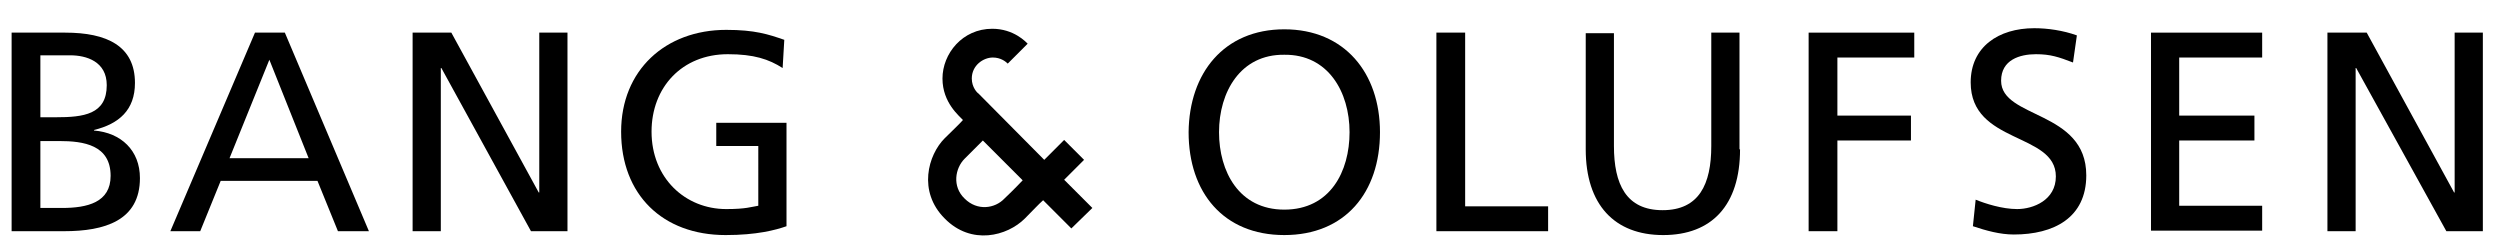
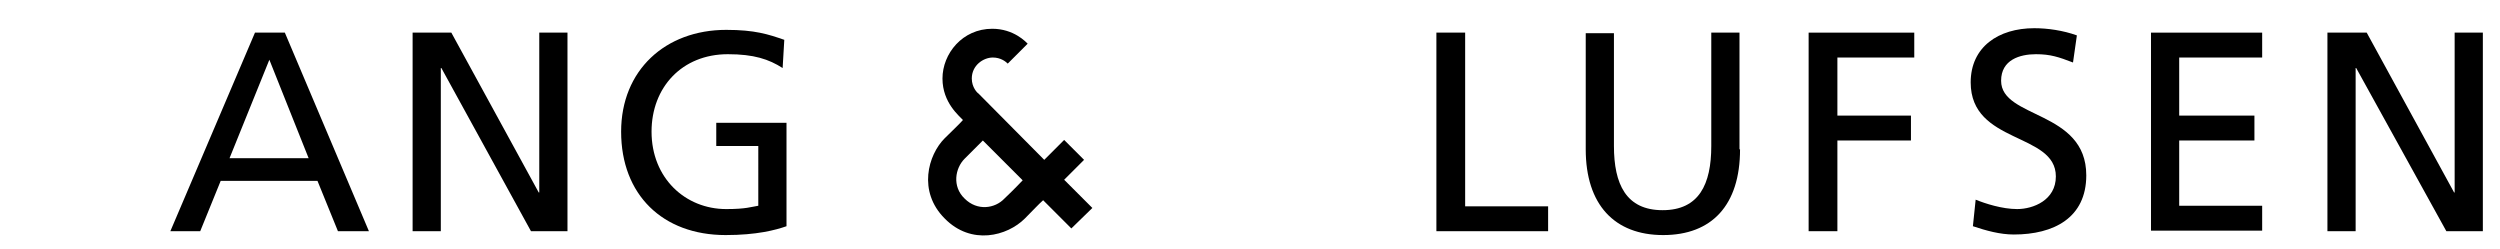
<svg xmlns="http://www.w3.org/2000/svg" version="1.1" id="Слой_1" x="0px" y="0px" viewBox="0 0 452 45" style="enable-background:new 0 0 452 45;" xml:space="preserve">
-   <path d="M2.1,5.9h9.7c7.5,0,12.6,2.4,12.6,9.1c0,4.9-2.9,7.4-7.4,8.5v0.1c4.9,0.4,8.3,3.6,8.3,8.6c0,7.7-6.4,9.6-13.7,9.6H2.1V5.9z M7.3,37.6h3.9c4.6,0,8.8-1,8.8-5.8c0-5.6-4.9-6.3-9.3-6.3H7.3V37.6z M7.3,21.2h2.8c5,0,9.2-0.5,9.2-5.8c0-4.3-3.7-5.4-6.6-5.4H7.3 V21.2z" />
  <path d="M46.1,5.9h5.4l15.2,35.9h-5.6l-3.7-9.1H39.9l-3.7,9.1h-5.4L46.1,5.9z M48.7,10.8l-7.2,17.8h14.3L48.7,10.8z" />
  <path d="M74.6,5.9h7l15.8,28.9h0.1V5.9h5.1v35.9h-6.6L79.8,12.3h-0.1v29.5h-5.1V5.9z" />
  <path d="M141.5,12.3c-2.5-1.6-5.2-2.5-9.9-2.5c-8.3,0-13.8,6-13.8,14c0,8.4,6.1,14,13.5,14c3.6,0,4.5-0.4,5.8-0.6V26.4h-7.6v-4.2 h12.7v18.7c-2,0.7-5.4,1.6-11,1.6c-11.4,0-18.9-7.3-18.9-18.7c0-11.1,8-18.4,19-18.4c5.2,0,7.6,0.8,10.5,1.8L141.5,12.3z" />
-   <path d="M232.2,5.3c10.9,0,17.3,7.9,17.3,18.6c0,10.9-6.3,18.6-17.3,18.6c-11,0-17.3-7.7-17.3-18.6C215,13.2,221.3,5.3,232.2,5.3z M232.2,37.9c8.3,0,11.8-6.9,11.8-14c0-7.3-3.9-14.1-11.8-14c-7.9-0.1-11.8,6.7-11.8,14C220.4,31,224,37.9,232.2,37.9z" />
  <path d="M259.8,5.9h5.1v31.4h15v4.5h-20.2V5.9z" />
  <path d="M314.6,27c0,10.1-5.1,15.5-13.9,15.5S286.7,37,286.7,27v-21h5.1v20.4c0,6.9,2.2,11.6,8.8,11.6c6.6,0,8.8-4.7,8.8-11.6V5.9 h5.1V27z" />
  <path d="M327,5.9h19.1v4.5h-13.9v10.5h13.3v4.5h-13.3v16.4H327V5.9z" />
  <path d="M374.8,11.3c-2.6-1-4.1-1.5-6.7-1.5c-2.9,0-6.3,1-6.3,4.8c0,6.9,15.4,5.3,15.4,17.1c0,7.7-5.9,10.7-13.1,10.7 c-2.5,0-5-0.7-7.4-1.5l0.5-4.8c1.7,0.7,4.8,1.7,7.5,1.7c2.9,0,7-1.6,7-5.9c0-8-15.4-5.8-15.4-17c0-6.4,5-9.8,11.5-9.8 c2.4,0,5.2,0.4,7.7,1.3L374.8,11.3z" />
  <path d="M388.9,5.9H409v4.5h-15v10.5h13.6v4.5H394v11.8h15v4.5h-20.1V5.9z" />
  <path d="M420.9,5.9h7l15.8,28.9h0.1V5.9h5.1v35.9h-6.6l-16.3-29.5h-0.1v29.5h-5.1V5.9z" />
  <path d="M193.7,41.3c0,0-4.1-4.1-5.1-5.1c-0.9,0.8-1.7,1.7-3.3,3.3c-3.2,3.2-9.7,4.9-14.5,0c-4.9-4.9-3-11.5,0-14.5 c1.2-1.2,2.6-2.5,3.3-3.3c-0.6-0.7-3.7-3.1-3.7-7.5c0-4.5,3.6-9,9-9c3.9,0,6.1,2.4,6.4,2.7c-0.3,0.3-3.2,3.2-3.6,3.6 c-0.4-0.4-1.3-1.1-2.7-1.1c-1.7,0-3.8,1.4-3.8,3.8c0,1.6,1,2.6,1.2,2.7c1.7,1.7,11.9,12,11.9,12l3.6-3.6l3.6,3.6l-3.6,3.6l5.1,5.1 L193.7,41.3z M177.7,25.4c0,0-1.5,1.5-3.3,3.3c-1.7,1.7-2.3,5,0,7.2c2.3,2.3,5.5,1.8,7.2,0c1.8-1.7,3.3-3.3,3.3-3.3L177.7,25.4z" />
</svg>